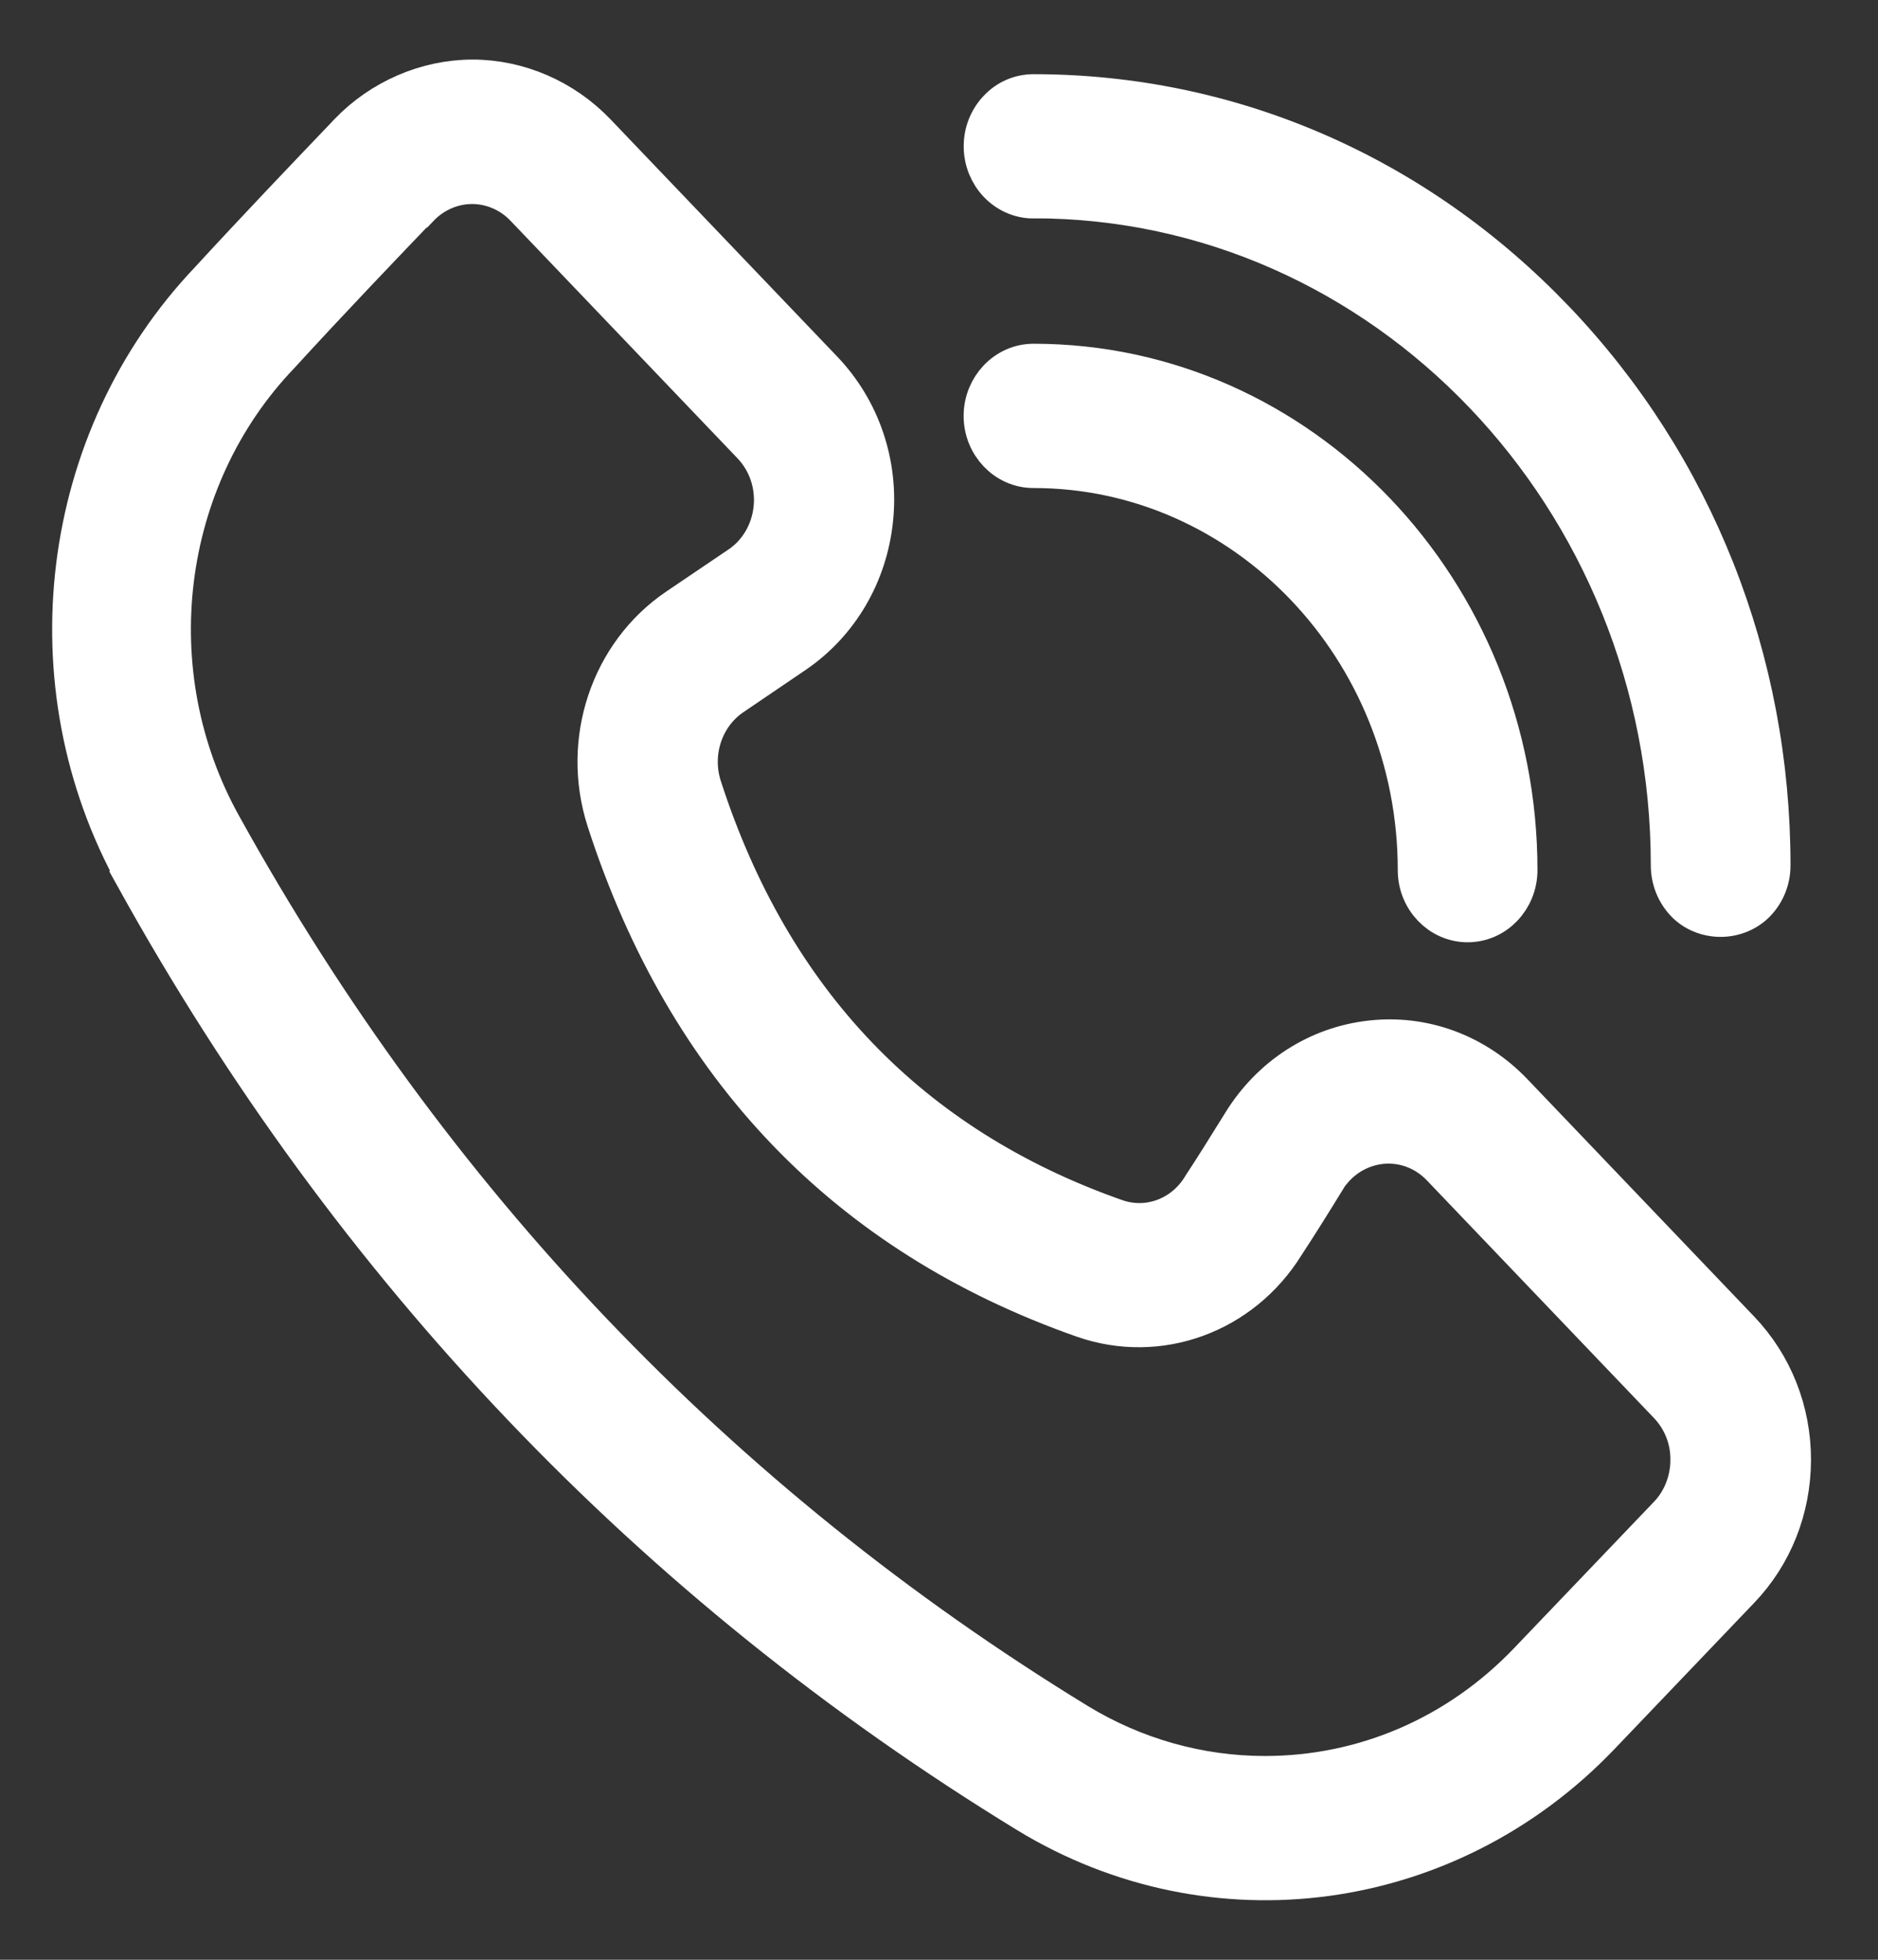
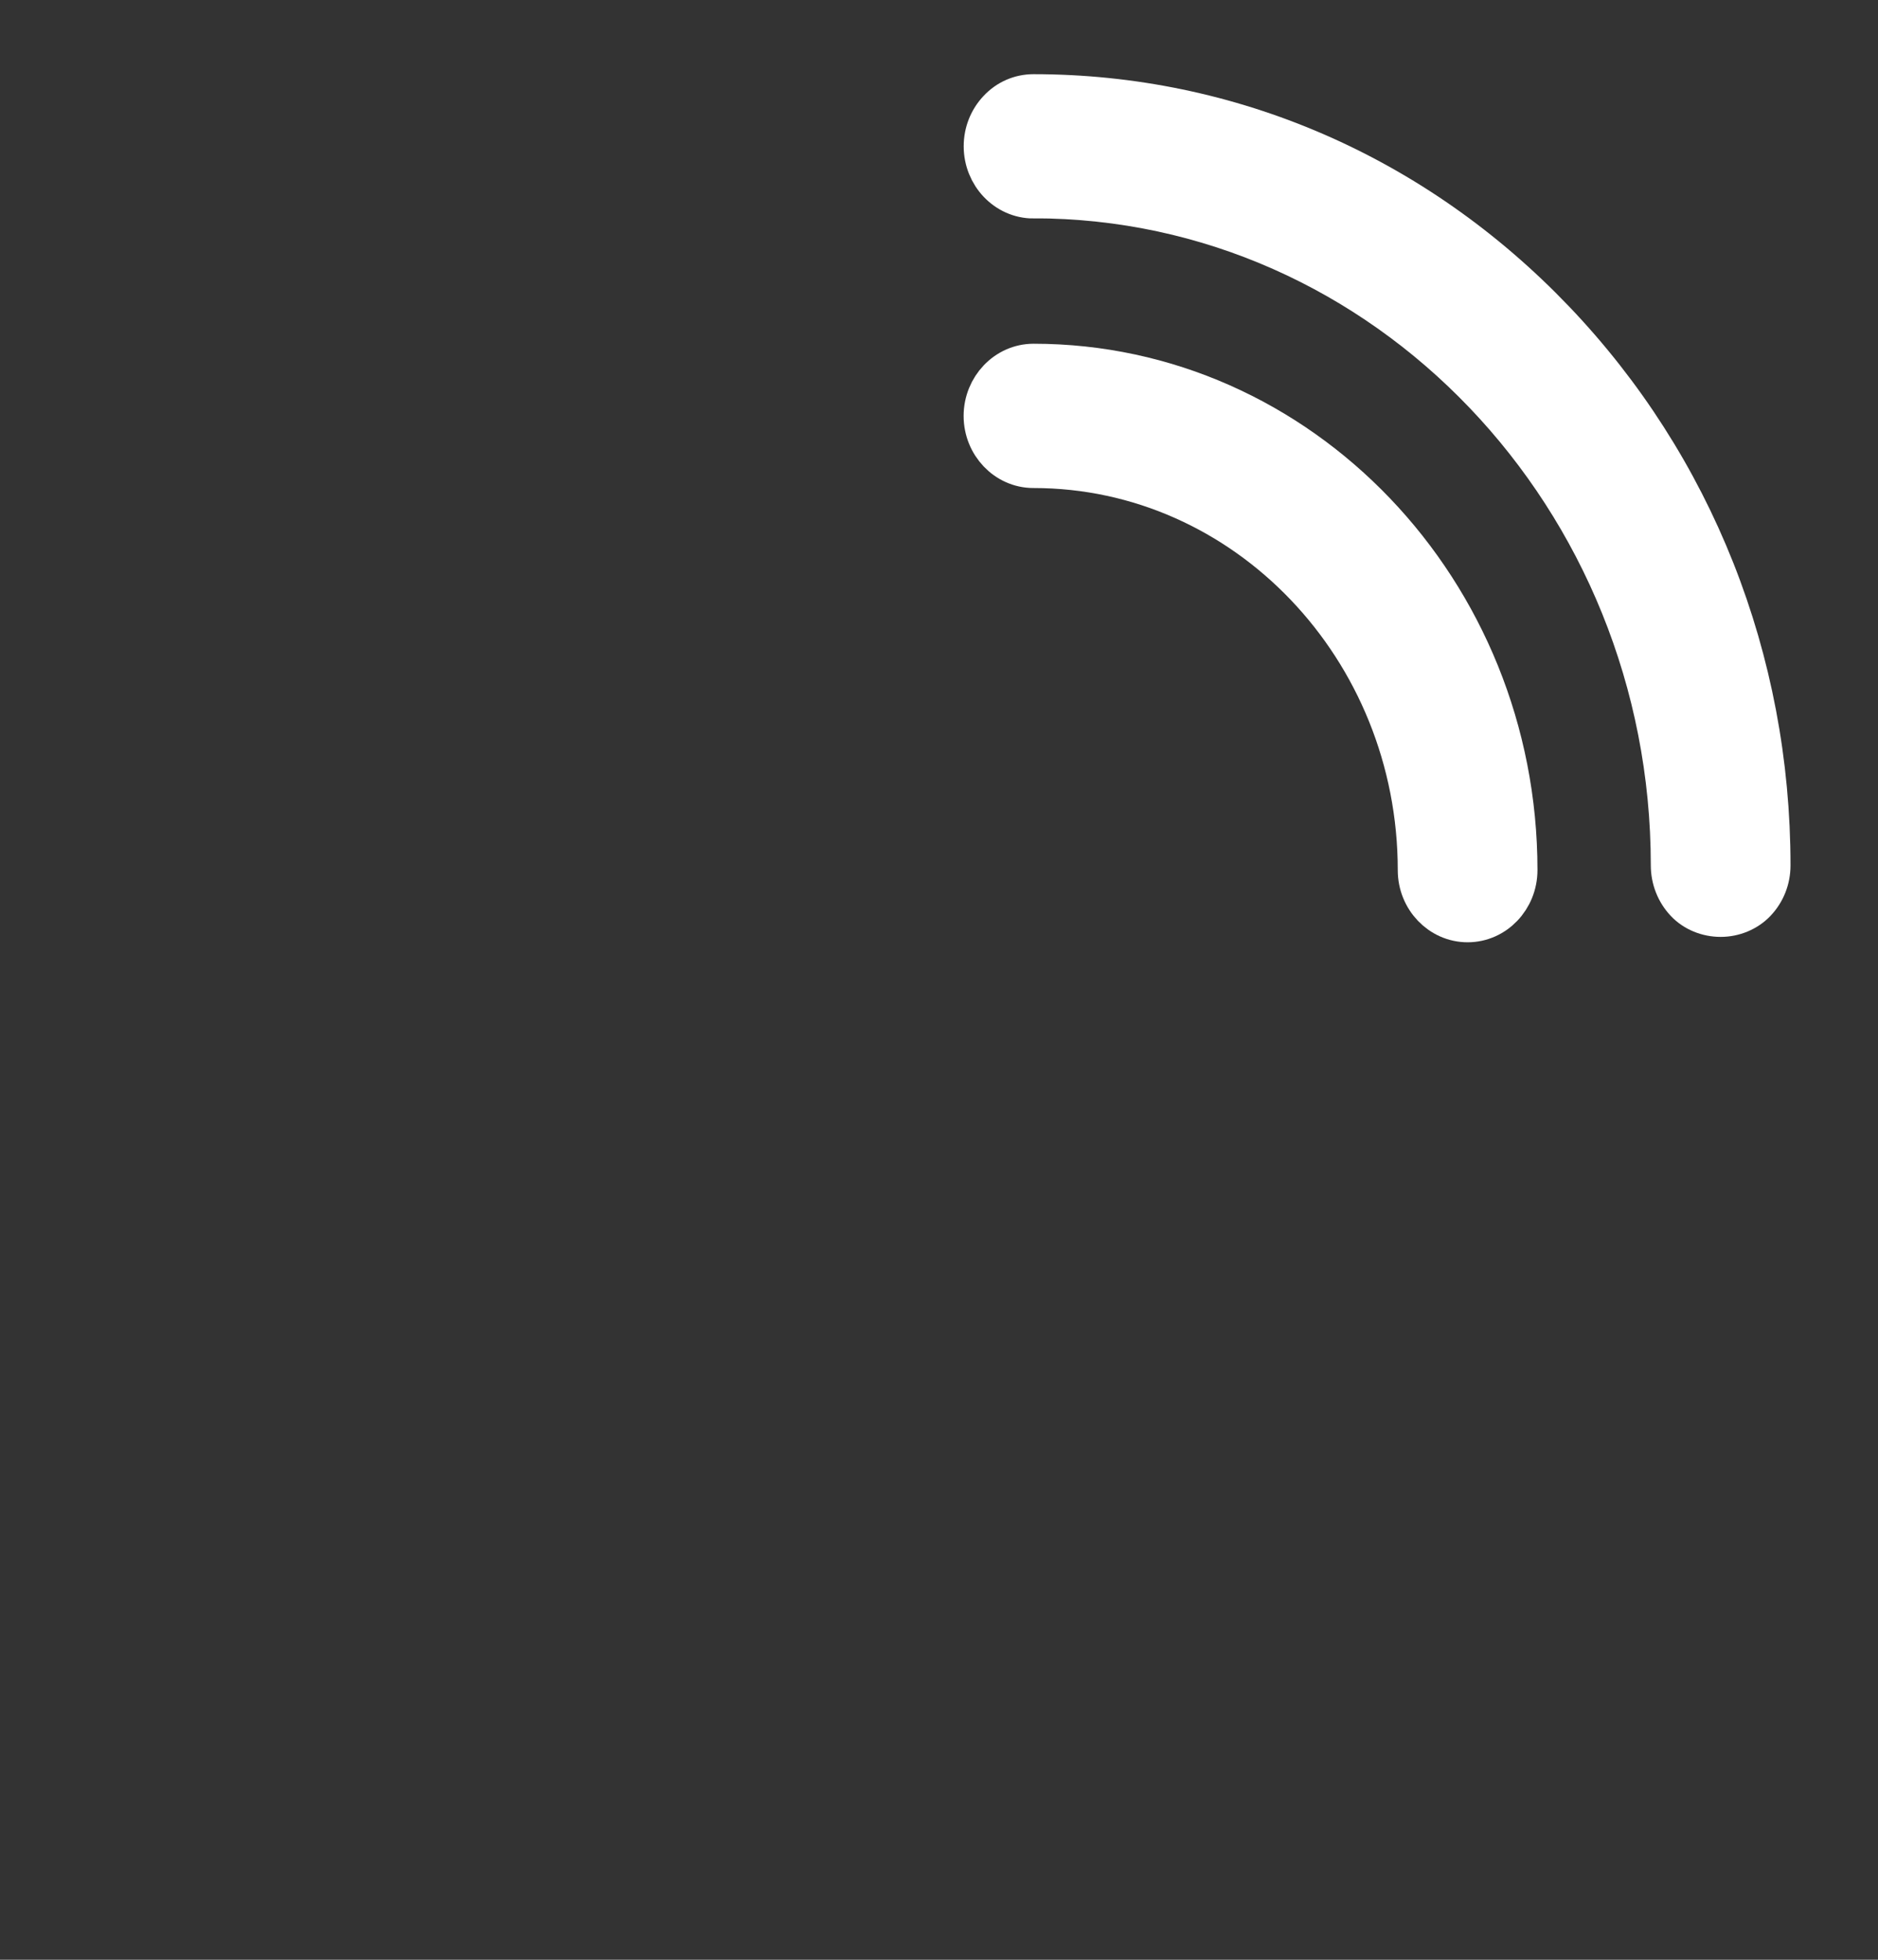
<svg xmlns="http://www.w3.org/2000/svg" width="23" height="24" viewBox="0 0 23 24" fill="none">
  <rect x="0" y="0" width="23" height="24" fill="#333333" stroke="none" />
  <path d="M12.658 2.403C16.975 2.403 20.488 6.079 20.488 10.597C20.488 10.76 20.549 10.914 20.658 11.03C20.762 11.141 20.915 11.203 21.073 11.203C21.231 11.203 21.383 11.139 21.487 11.03C21.597 10.914 21.658 10.762 21.658 10.598C21.658 8.084 20.721 5.719 19.02 3.939C17.319 2.159 15.061 1.179 12.658 1.179C12.5 1.179 12.353 1.243 12.244 1.359C12.134 1.475 12.073 1.628 12.073 1.791C12.073 2.129 12.335 2.405 12.658 2.405V2.403Z" fill="white" />
-   <path d="M1.683 10.735C4.335 15.523 8.006 19.374 12.597 22.181C14.856 23.559 17.725 23.17 19.575 21.235L21.288 19.442C21.688 19.025 21.907 18.469 21.909 17.878C21.909 17.286 21.688 16.73 21.29 16.312L18.511 13.403C18.057 12.928 17.431 12.695 16.792 12.767C16.153 12.838 15.588 13.201 15.238 13.766L15.202 13.824C15.048 14.072 14.894 14.32 14.748 14.541L14.738 14.558C14.504 14.934 14.059 15.095 13.654 14.952C11.133 14.066 9.421 12.281 8.569 9.643C8.433 9.215 8.589 8.745 8.951 8.499L9.714 7.981C10.252 7.615 10.6 7.024 10.668 6.355C10.737 5.687 10.514 5.032 10.06 4.556L7.281 1.648C6.888 1.237 6.343 1 5.788 1C5.234 1 4.683 1.237 4.29 1.648L4.242 1.699C3.761 2.202 3.162 2.829 2.586 3.456C0.747 5.388 0.379 8.377 1.689 10.73L1.683 10.735ZM5.114 2.518C5.293 2.33 5.539 2.227 5.783 2.228C6.032 2.228 6.275 2.334 6.449 2.518L9.228 5.426C9.43 5.638 9.529 5.929 9.499 6.227C9.468 6.526 9.314 6.791 9.072 6.954L8.309 7.47C7.498 8.021 7.146 9.074 7.453 10.033L7.459 10.052C8.435 13.06 10.392 15.101 13.274 16.113C14.187 16.434 15.19 16.068 15.712 15.225C15.873 14.98 16.055 14.688 16.212 14.432L16.279 14.323H16.288C16.444 14.134 16.661 14.014 16.905 13.985C17.19 13.954 17.47 14.057 17.673 14.271L20.452 17.179C20.631 17.367 20.73 17.615 20.728 17.878C20.728 18.137 20.63 18.392 20.454 18.576L18.74 20.369C17.874 21.276 16.718 21.775 15.491 21.775C14.68 21.775 13.882 21.55 13.18 21.122C8.768 18.424 5.241 14.727 2.695 10.129C1.642 8.242 1.938 5.859 3.406 4.324C4.028 3.644 4.678 2.966 5.107 2.518H5.114Z" fill="white" />
  <path d="M12.658 5.706C15.267 5.706 17.389 7.927 17.389 10.657C17.389 10.995 17.653 11.269 17.974 11.269C18.297 11.269 18.559 10.993 18.559 10.655C18.559 7.249 15.911 4.48 12.658 4.48C12.335 4.48 12.073 4.756 12.072 5.093C12.072 5.431 12.335 5.706 12.656 5.706H12.658Z" fill="white" />
  <path d="M12.658 2.403C16.975 2.403 20.488 6.079 20.488 10.597C20.488 10.76 20.549 10.914 20.658 11.03C20.762 11.141 20.915 11.203 21.073 11.203C21.231 11.203 21.383 11.139 21.487 11.03C21.597 10.914 21.658 10.762 21.658 10.598C21.658 8.084 20.721 5.719 19.02 3.939C17.319 2.159 15.061 1.179 12.658 1.179C12.5 1.179 12.353 1.243 12.244 1.359C12.134 1.475 12.073 1.628 12.073 1.791C12.073 2.129 12.335 2.405 12.658 2.405V2.403Z" stroke="white" stroke-width="0.541" />
-   <path d="M1.683 10.735C4.335 15.523 8.006 19.374 12.597 22.181C14.856 23.559 17.725 23.17 19.575 21.235L21.288 19.442C21.688 19.025 21.907 18.469 21.909 17.878C21.909 17.286 21.688 16.73 21.29 16.312L18.511 13.403C18.057 12.928 17.431 12.695 16.792 12.767C16.153 12.838 15.588 13.201 15.238 13.766L15.202 13.824C15.048 14.072 14.894 14.32 14.748 14.541L14.738 14.558C14.504 14.934 14.059 15.095 13.654 14.952C11.133 14.066 9.421 12.281 8.569 9.643C8.433 9.215 8.589 8.745 8.951 8.499L9.714 7.981C10.252 7.615 10.6 7.024 10.668 6.355C10.737 5.687 10.514 5.032 10.06 4.556L7.281 1.648C6.888 1.237 6.343 1 5.788 1C5.234 1 4.683 1.237 4.29 1.648L4.242 1.699C3.761 2.202 3.162 2.829 2.586 3.456C0.747 5.388 0.379 8.377 1.689 10.73L1.683 10.735ZM5.114 2.518C5.293 2.33 5.539 2.227 5.783 2.228C6.032 2.228 6.275 2.334 6.449 2.518L9.228 5.426C9.43 5.638 9.529 5.929 9.499 6.227C9.468 6.526 9.314 6.791 9.072 6.954L8.309 7.47C7.498 8.021 7.146 9.074 7.453 10.033L7.459 10.052C8.435 13.06 10.392 15.101 13.274 16.113C14.187 16.434 15.19 16.068 15.712 15.225C15.873 14.98 16.055 14.688 16.212 14.432L16.279 14.323H16.288C16.444 14.134 16.661 14.014 16.905 13.985C17.19 13.954 17.47 14.057 17.673 14.271L20.452 17.179C20.631 17.367 20.73 17.615 20.728 17.878C20.728 18.137 20.63 18.392 20.454 18.576L18.74 20.369C17.874 21.276 16.718 21.775 15.491 21.775C14.68 21.775 13.882 21.55 13.18 21.122C8.768 18.424 5.241 14.727 2.695 10.129C1.642 8.242 1.938 5.859 3.406 4.324C4.028 3.644 4.678 2.966 5.107 2.518H5.114Z" stroke="white" stroke-width="0.541" />
  <path d="M12.658 5.706C15.267 5.706 17.389 7.927 17.389 10.657C17.389 10.995 17.653 11.269 17.974 11.269C18.297 11.269 18.559 10.993 18.559 10.655C18.559 7.249 15.911 4.48 12.658 4.48C12.335 4.48 12.073 4.756 12.072 5.093C12.072 5.431 12.335 5.706 12.656 5.706H12.658Z" stroke="white" stroke-width="0.541" />
</svg>